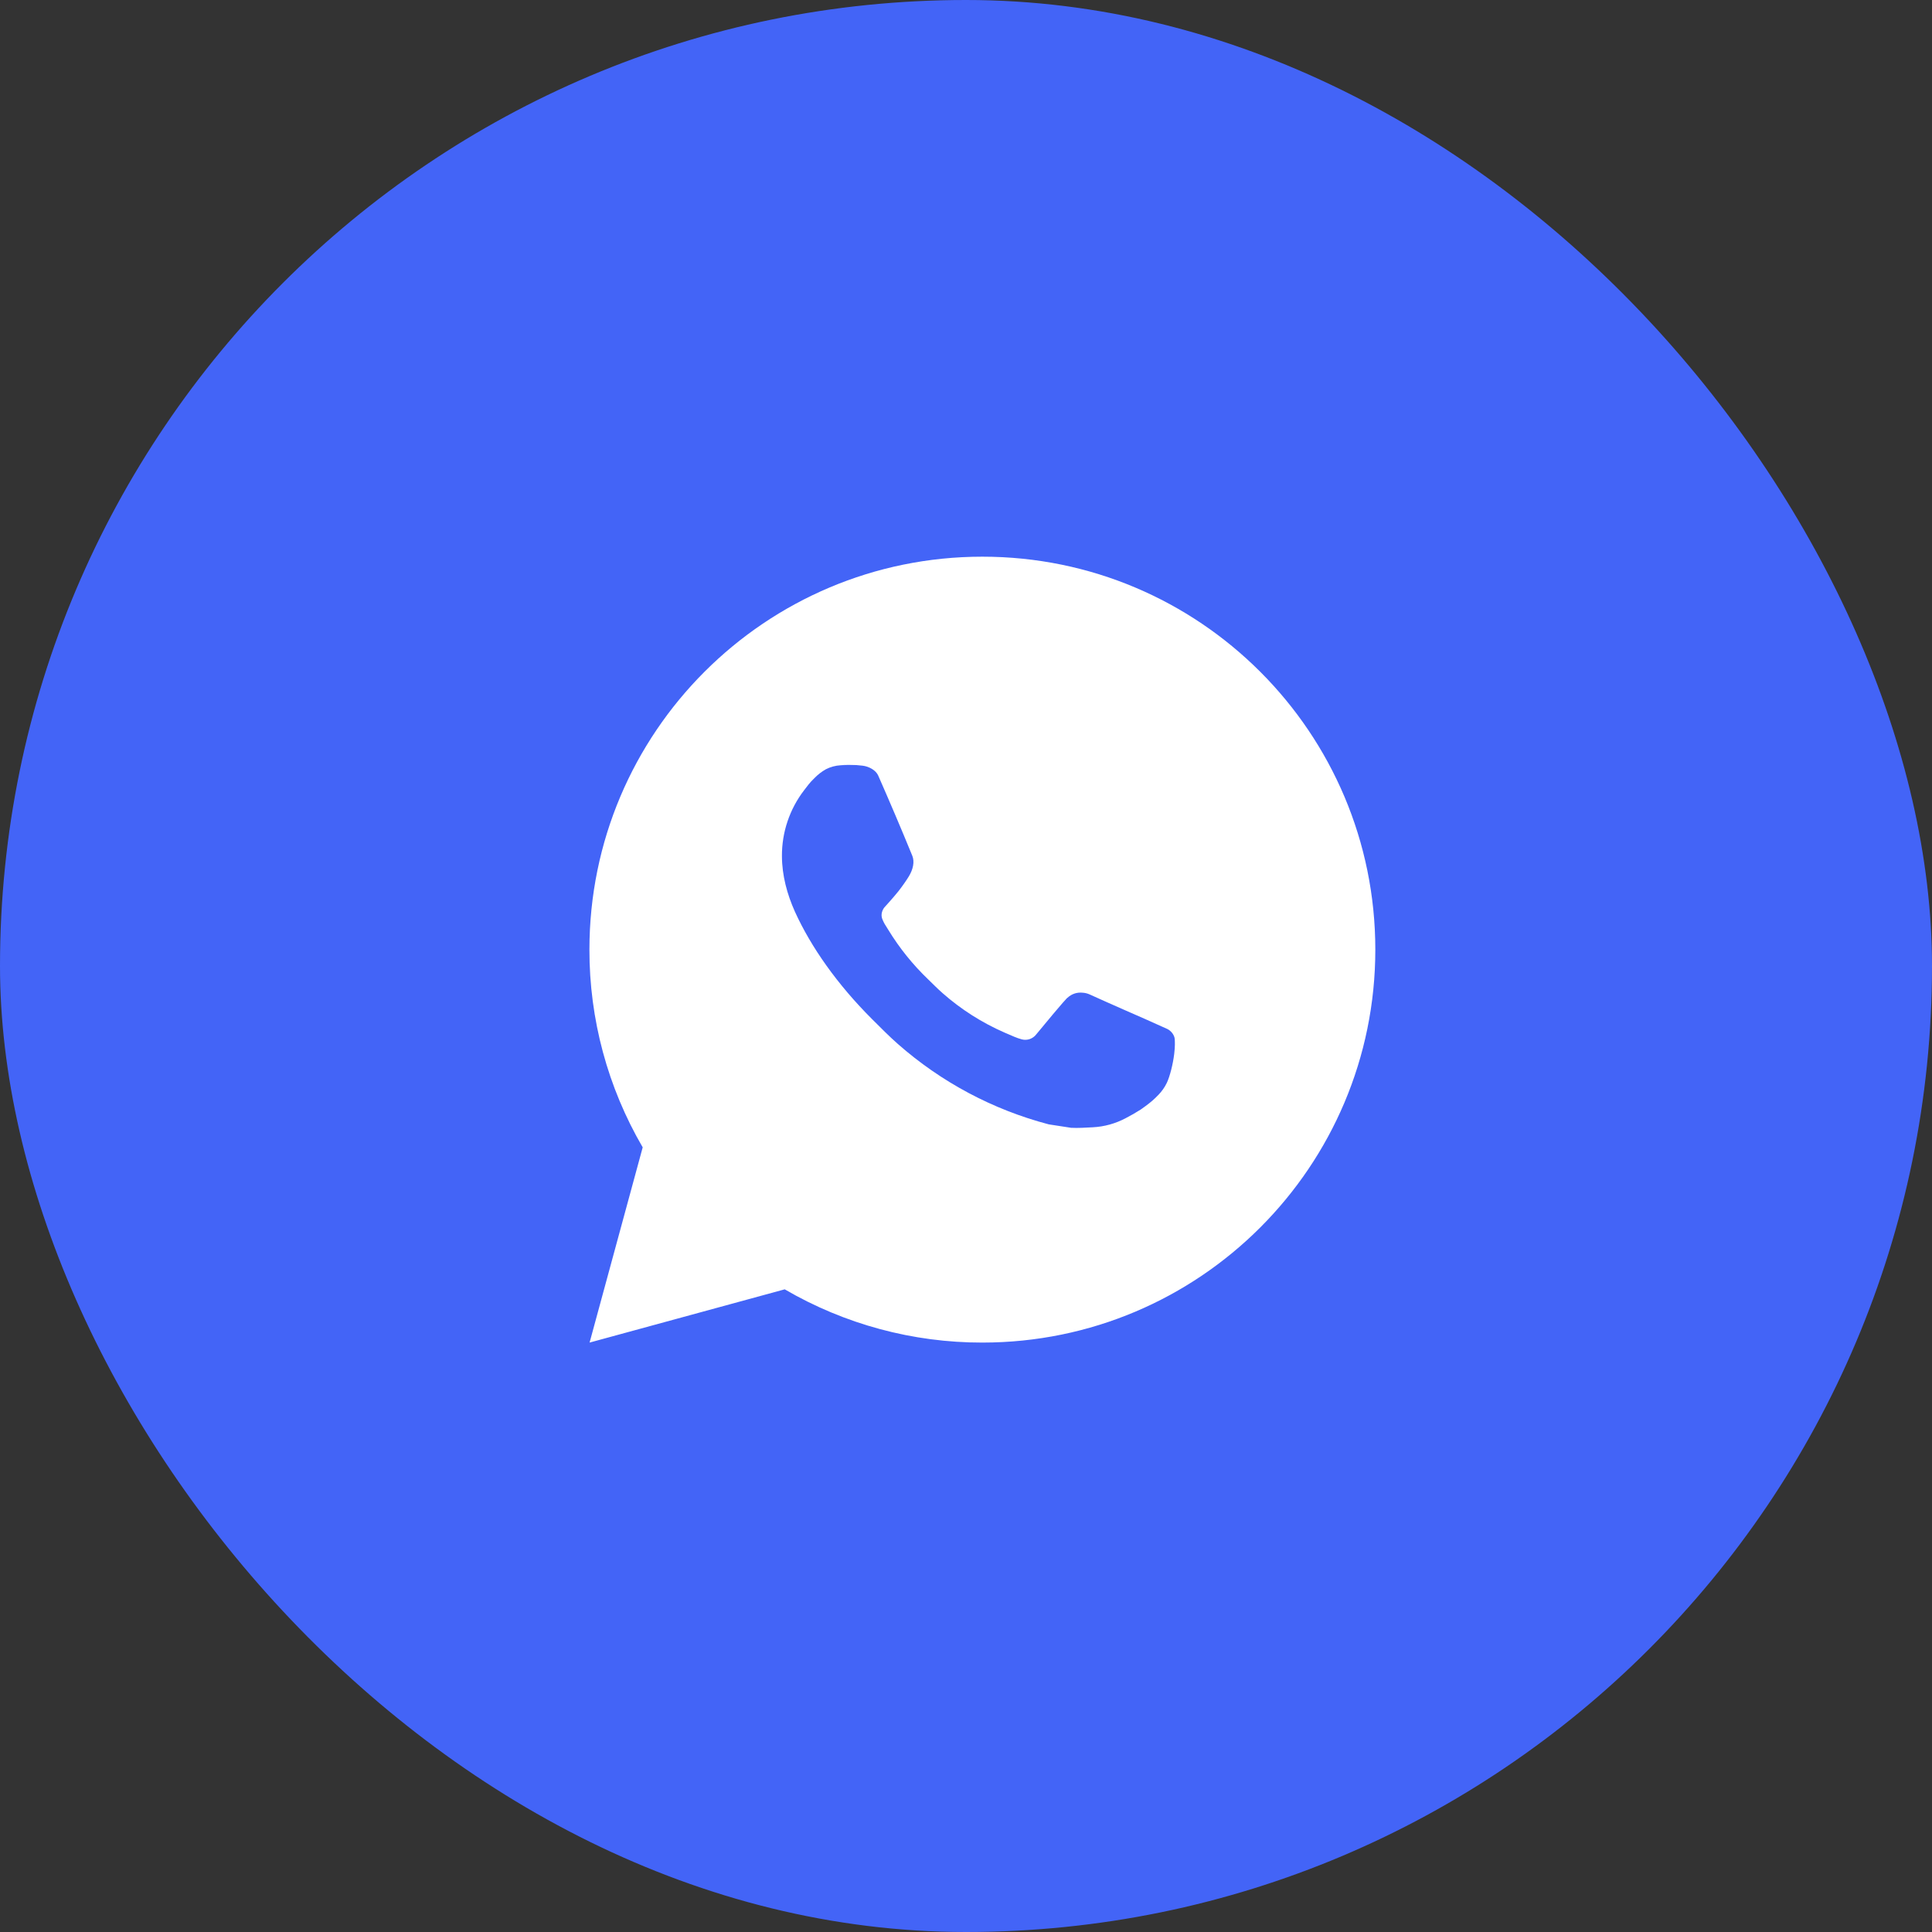
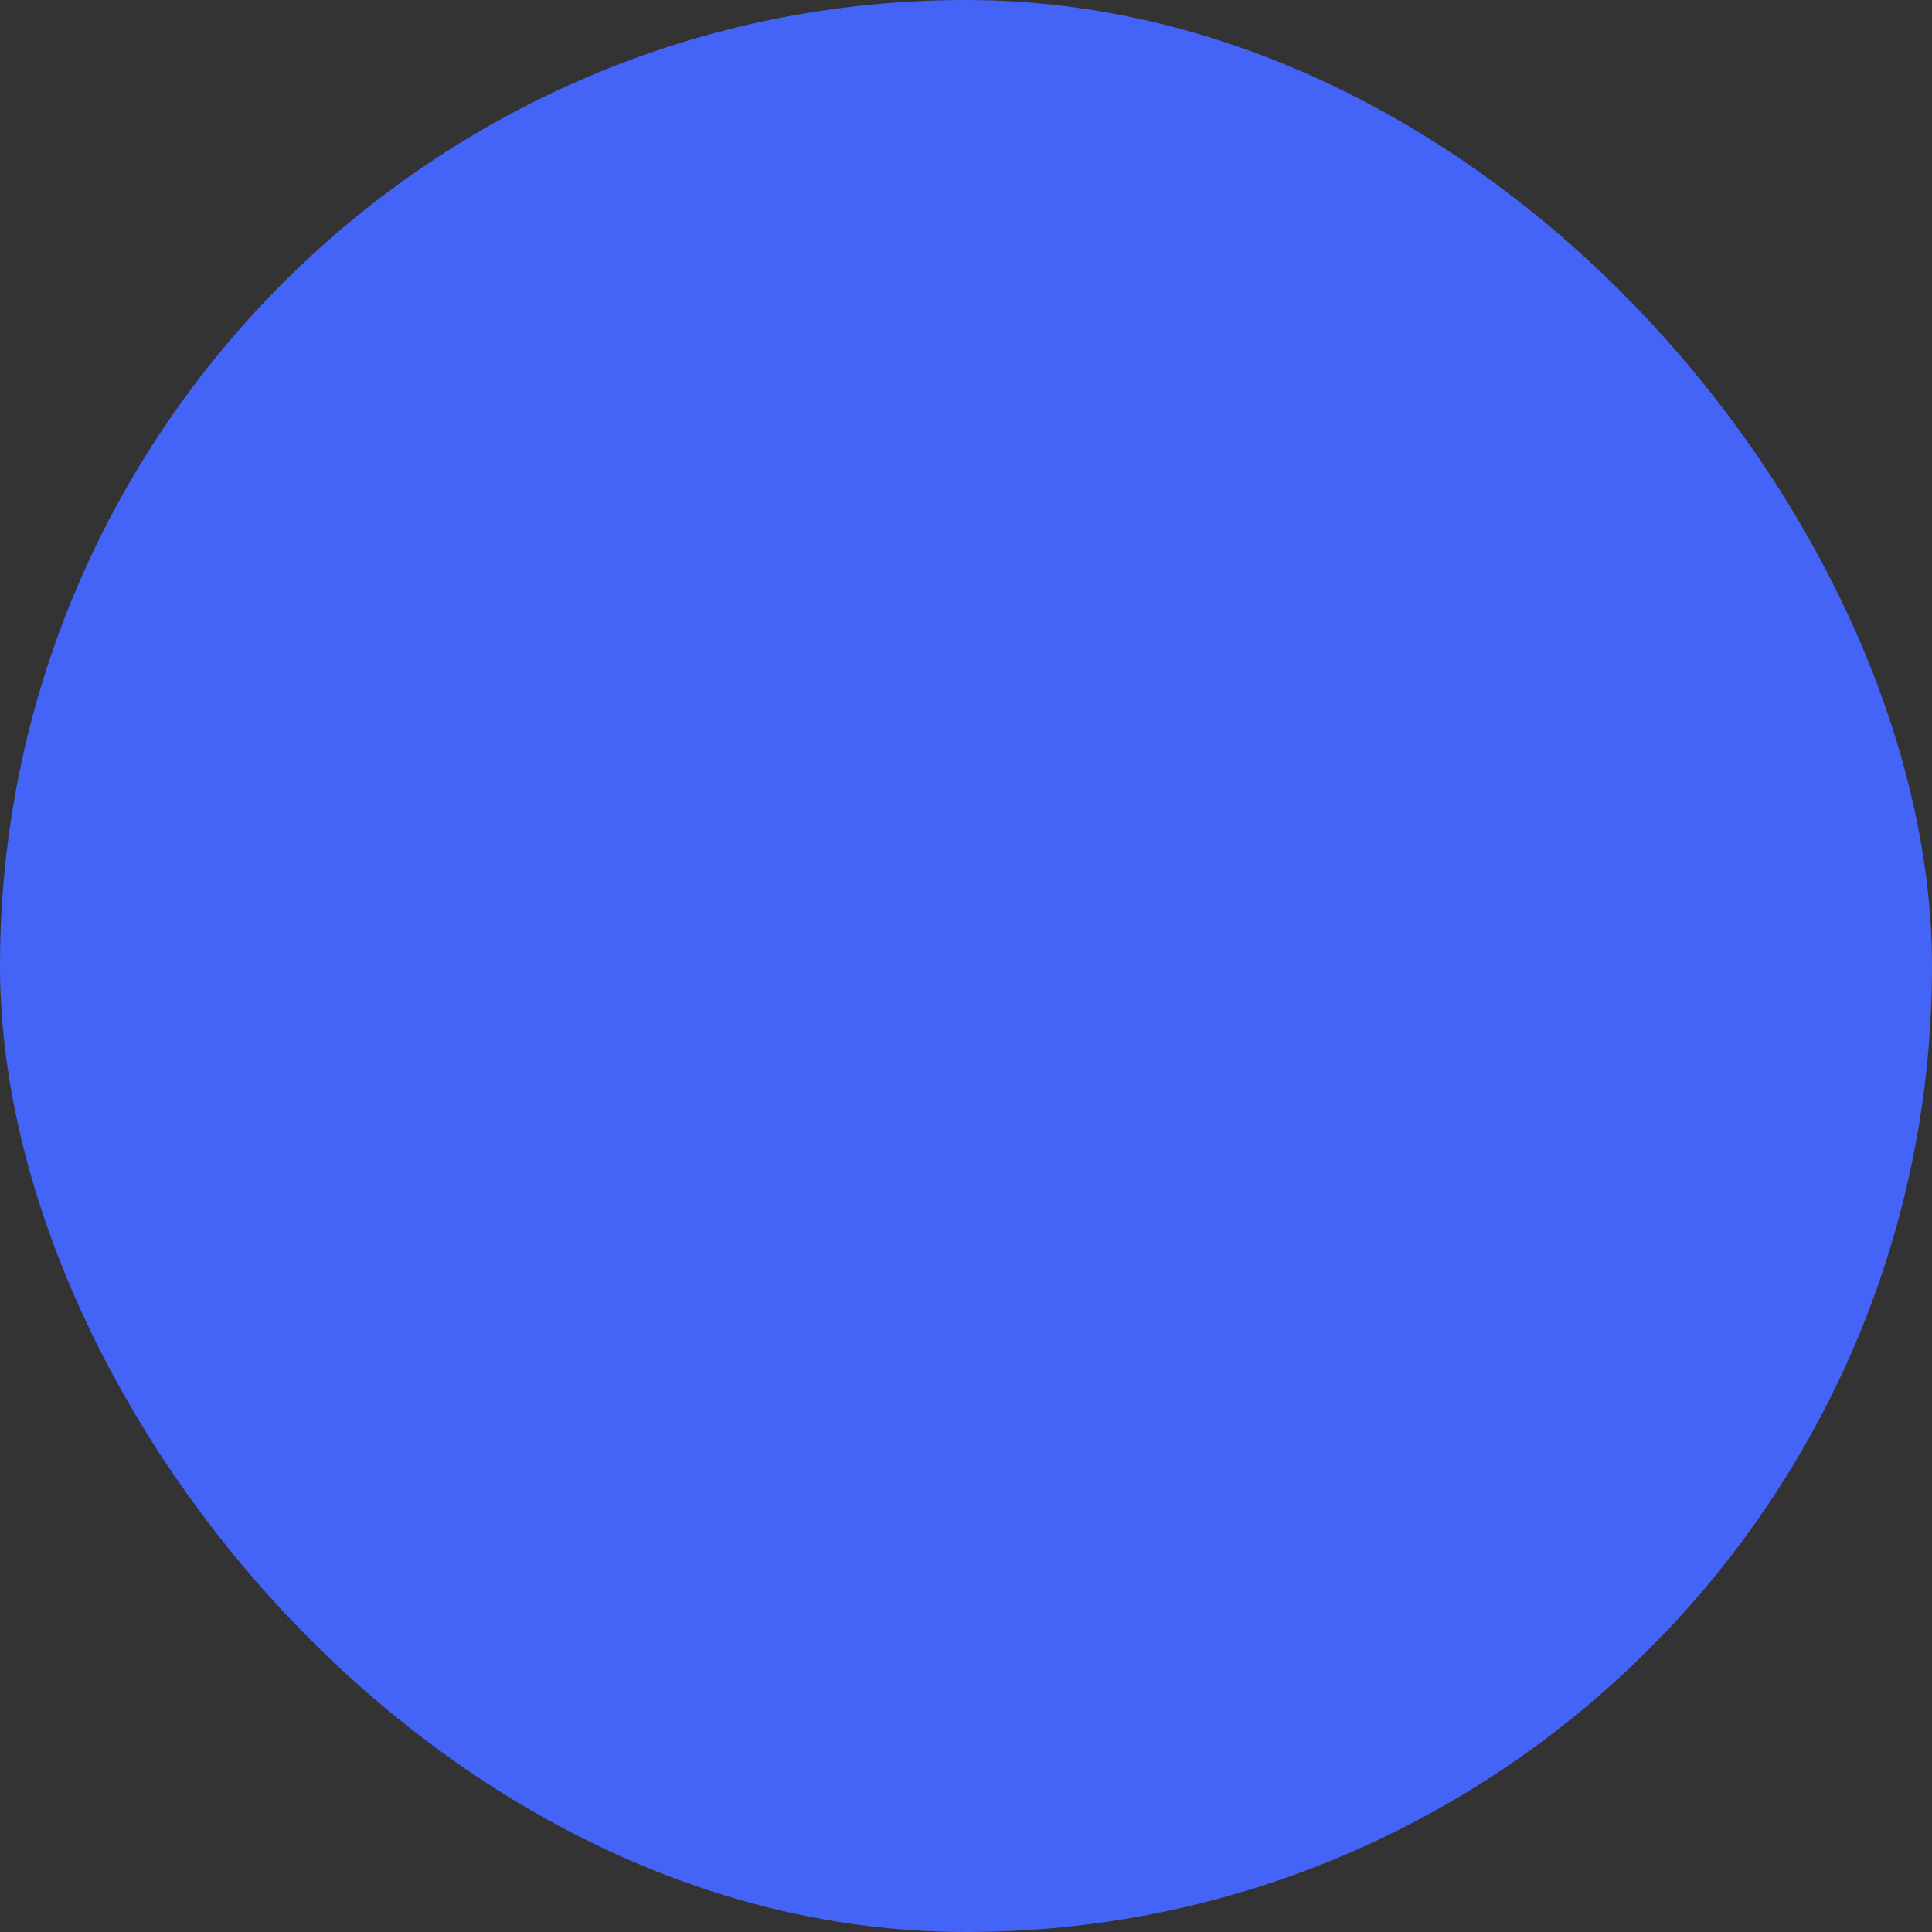
<svg xmlns="http://www.w3.org/2000/svg" width="59" height="59" viewBox="0 0 59 59" fill="none">
  <rect x="0" y="0" width="59" height="59" fill="#333333" stroke="none" />
  <rect width="59" height="59" rx="29.5" fill="#4364F7" />
-   <path d="M30 17C36.628 17 42 22.372 42 29C42 35.628 36.628 41 30 41C27.879 41.003 25.796 40.442 23.964 39.374L18.005 41L19.627 35.038C18.558 33.206 17.997 31.122 18 29C18 22.372 23.372 17 30 17ZM25.91 23.36L25.67 23.37C25.515 23.379 25.363 23.42 25.224 23.49C25.094 23.563 24.975 23.655 24.871 23.763C24.727 23.899 24.646 24.016 24.558 24.13C24.114 24.707 23.875 25.416 23.879 26.144C23.881 26.732 24.035 27.304 24.275 27.84C24.766 28.922 25.573 30.068 26.639 31.13C26.896 31.386 27.148 31.642 27.419 31.881C28.743 33.047 30.321 33.888 32.027 34.336L32.708 34.441C32.93 34.453 33.152 34.436 33.376 34.425C33.725 34.407 34.066 34.312 34.375 34.148C34.532 34.067 34.686 33.979 34.835 33.884C34.835 33.884 34.886 33.85 34.985 33.776C35.147 33.656 35.246 33.571 35.381 33.43C35.48 33.327 35.567 33.206 35.633 33.068C35.726 32.872 35.82 32.499 35.858 32.188C35.887 31.951 35.879 31.821 35.875 31.741C35.87 31.612 35.764 31.479 35.647 31.423L34.949 31.11C34.949 31.11 33.905 30.655 33.266 30.364C33.2 30.335 33.128 30.319 33.055 30.315C32.973 30.307 32.89 30.316 32.812 30.342C32.734 30.369 32.662 30.411 32.602 30.468C32.596 30.465 32.515 30.534 31.648 31.585C31.598 31.652 31.529 31.702 31.451 31.73C31.372 31.758 31.287 31.762 31.206 31.741C31.128 31.72 31.051 31.693 30.977 31.662C30.828 31.599 30.776 31.575 30.674 31.532C29.986 31.231 29.348 30.825 28.784 30.328C28.633 30.196 28.493 30.052 28.349 29.913C27.877 29.461 27.465 28.95 27.125 28.392L27.054 28.278C27.003 28.201 26.962 28.118 26.932 28.032C26.886 27.855 27.005 27.714 27.005 27.714C27.005 27.714 27.296 27.394 27.432 27.222C27.564 27.054 27.676 26.89 27.748 26.774C27.889 26.546 27.934 26.312 27.859 26.131C27.523 25.31 27.175 24.493 26.818 23.682C26.747 23.521 26.537 23.406 26.346 23.383C26.281 23.376 26.216 23.368 26.152 23.364C25.991 23.356 25.829 23.357 25.668 23.368L25.91 23.36Z" fill="white" />
</svg>